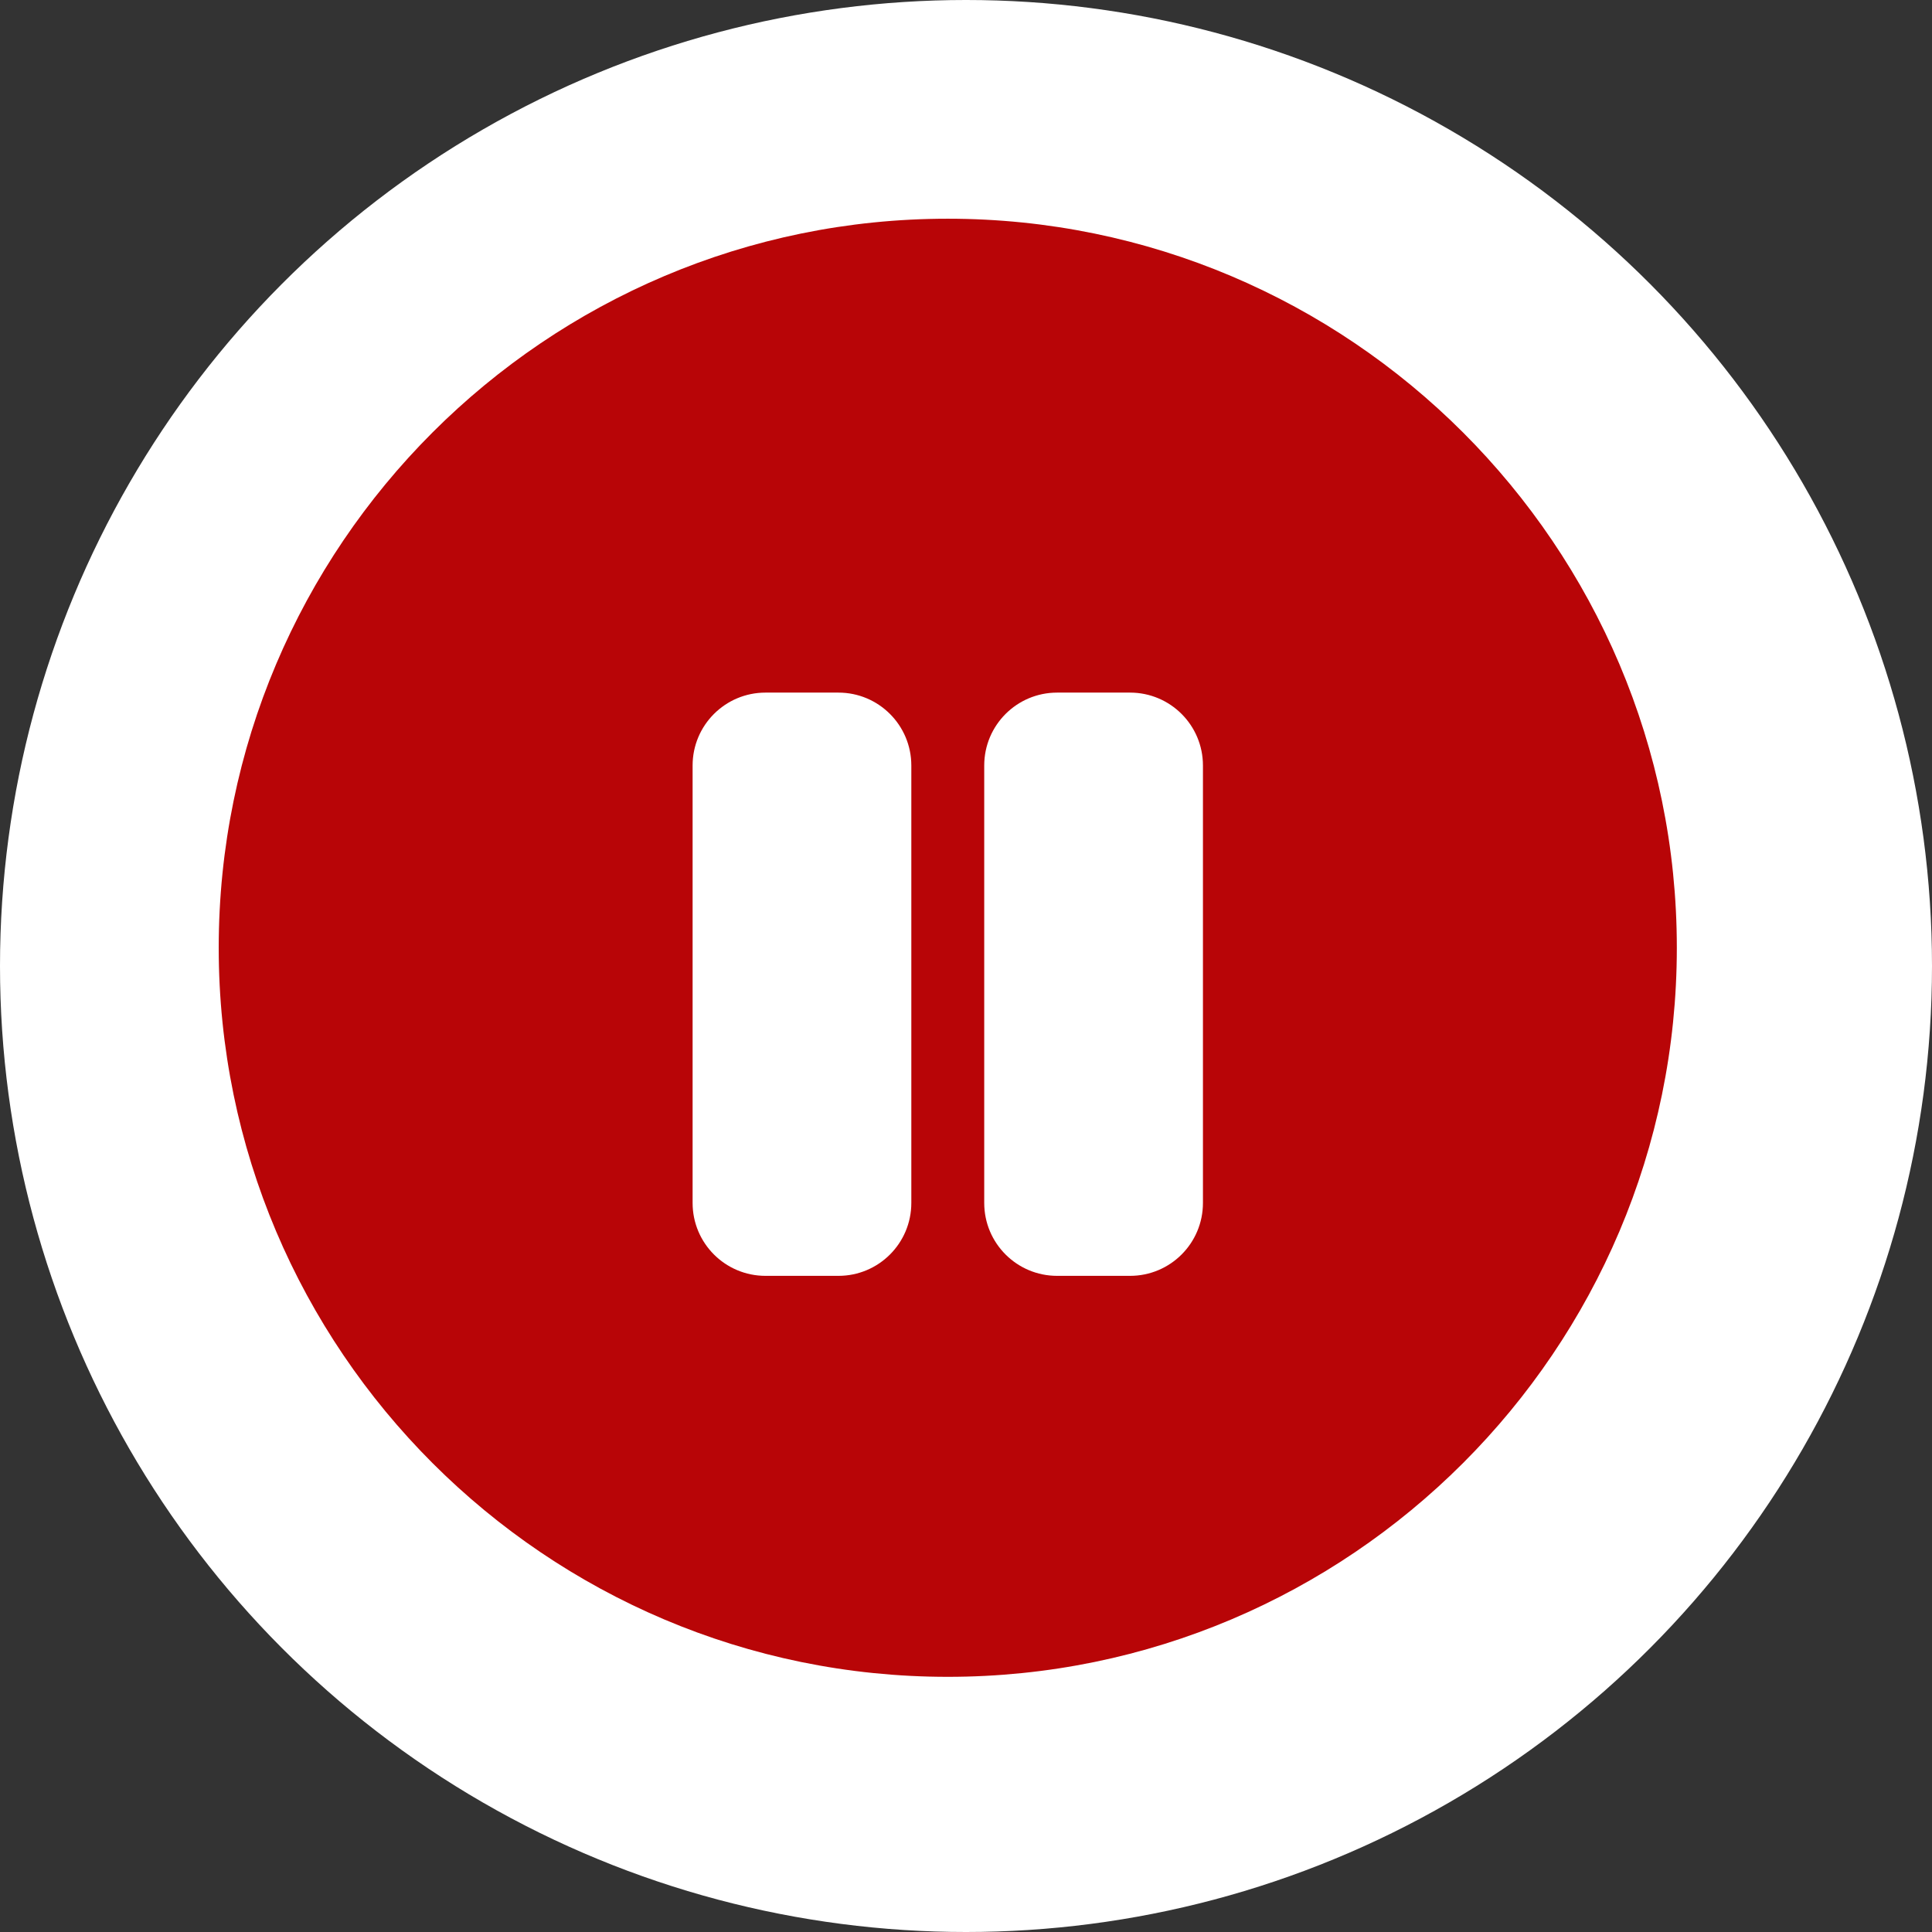
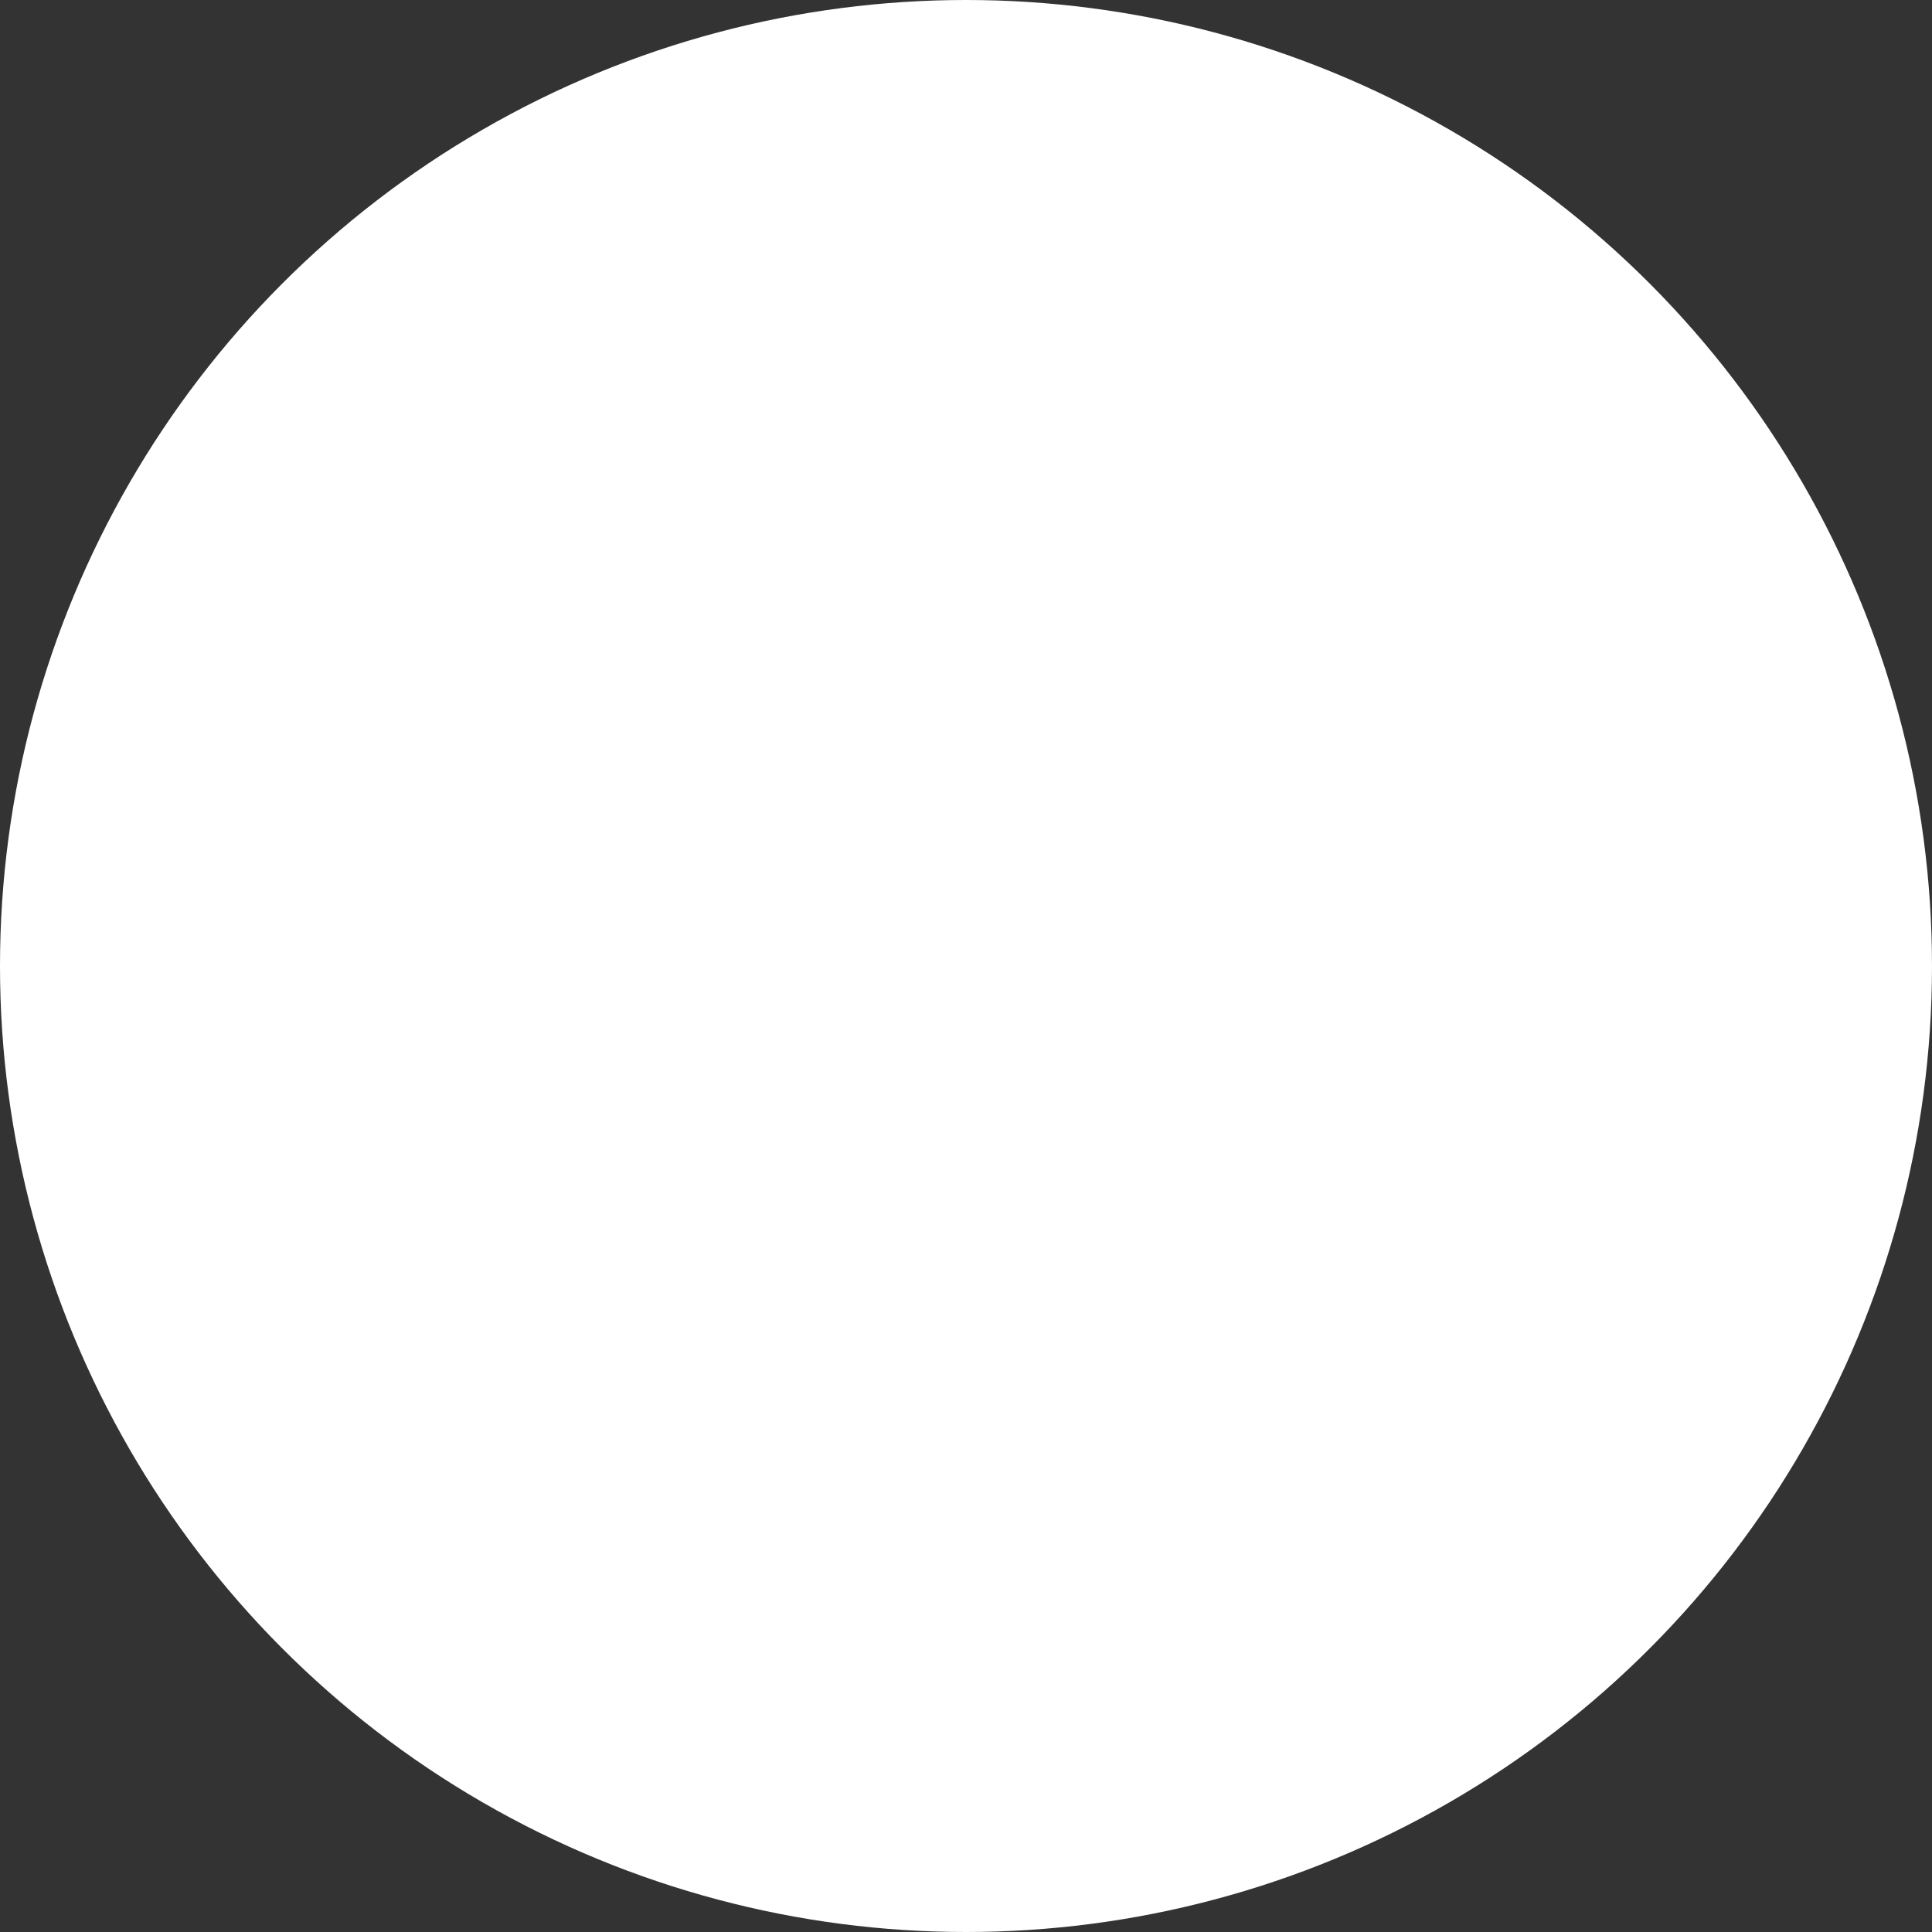
<svg xmlns="http://www.w3.org/2000/svg" width="53px" height="53px" viewBox="0 0 53 53" version="1.1">
  <rect x="0" y="0" width="53" height="53" fill="#333333" stroke="none" />
  <title>pause-hero</title>
  <g id="Assets" stroke="none" stroke-width="1" fill="none" fill-rule="evenodd">
    <g id="Desktop" transform="translate(-685, -1282)">
      <g id="pause-hero" transform="translate(685, 1282)">
        <circle id="Oval" fill="#FFFFFF" cx="26.5" cy="26.5" r="26.5" />
-         <path d="M26,6 C14.971,6 6,14.972 6,26 C6,37.028 14.971,46 26,46 C37.029,46 46,37.028 46,26 C46,14.972 37.029,6 26,6 Z M21,19 L23,19 C24.105,19 25,19.895 25,21 L25,33 C25,34.105 24.105,35 23,35 L21,35 C19.895,35 19,34.105 19,33 L19,21 C19,19.895 19.895,19 21,19 Z M29,19 L31,19 C32.105,19 33,19.895 33,21 L33,33 C33,34.105 32.105,35 31,35 L29,35 C27.895,35 27,34.105 27,33 L27,21 C27,19.895 27.895,19 29,19 Z" id="Shape" fill="#B80507" fill-rule="nonzero" />
      </g>
    </g>
  </g>
</svg>